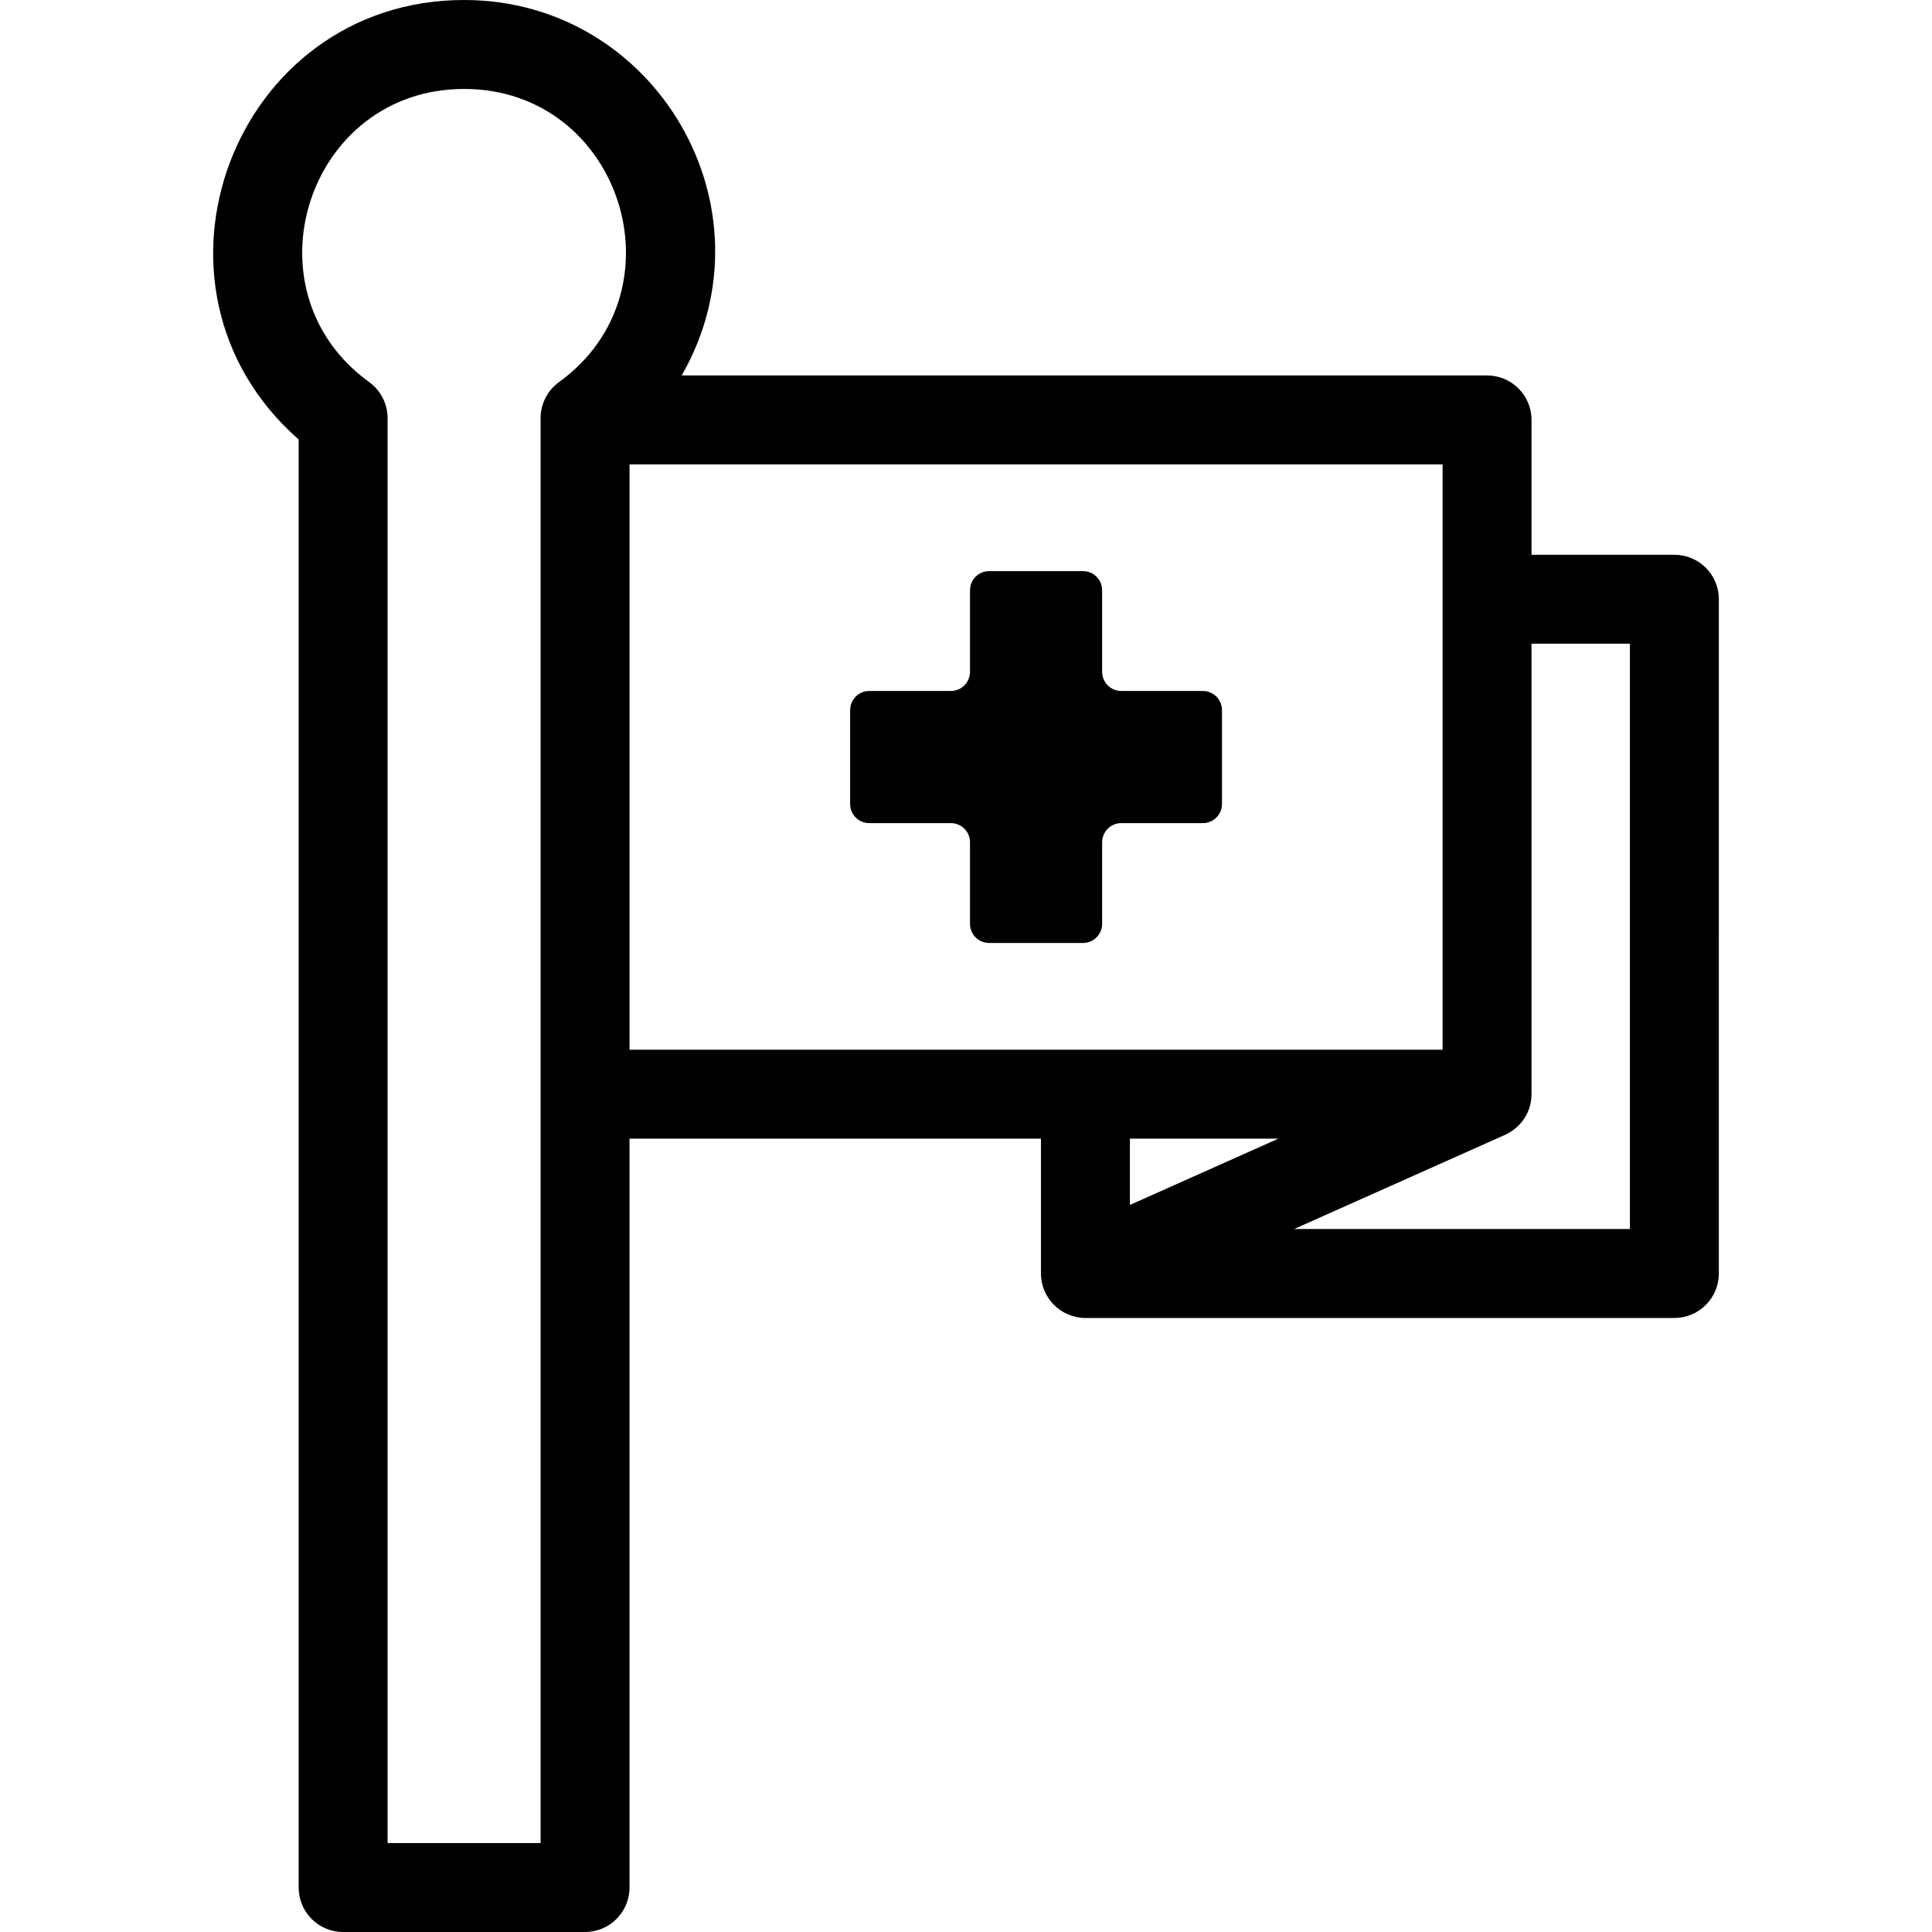
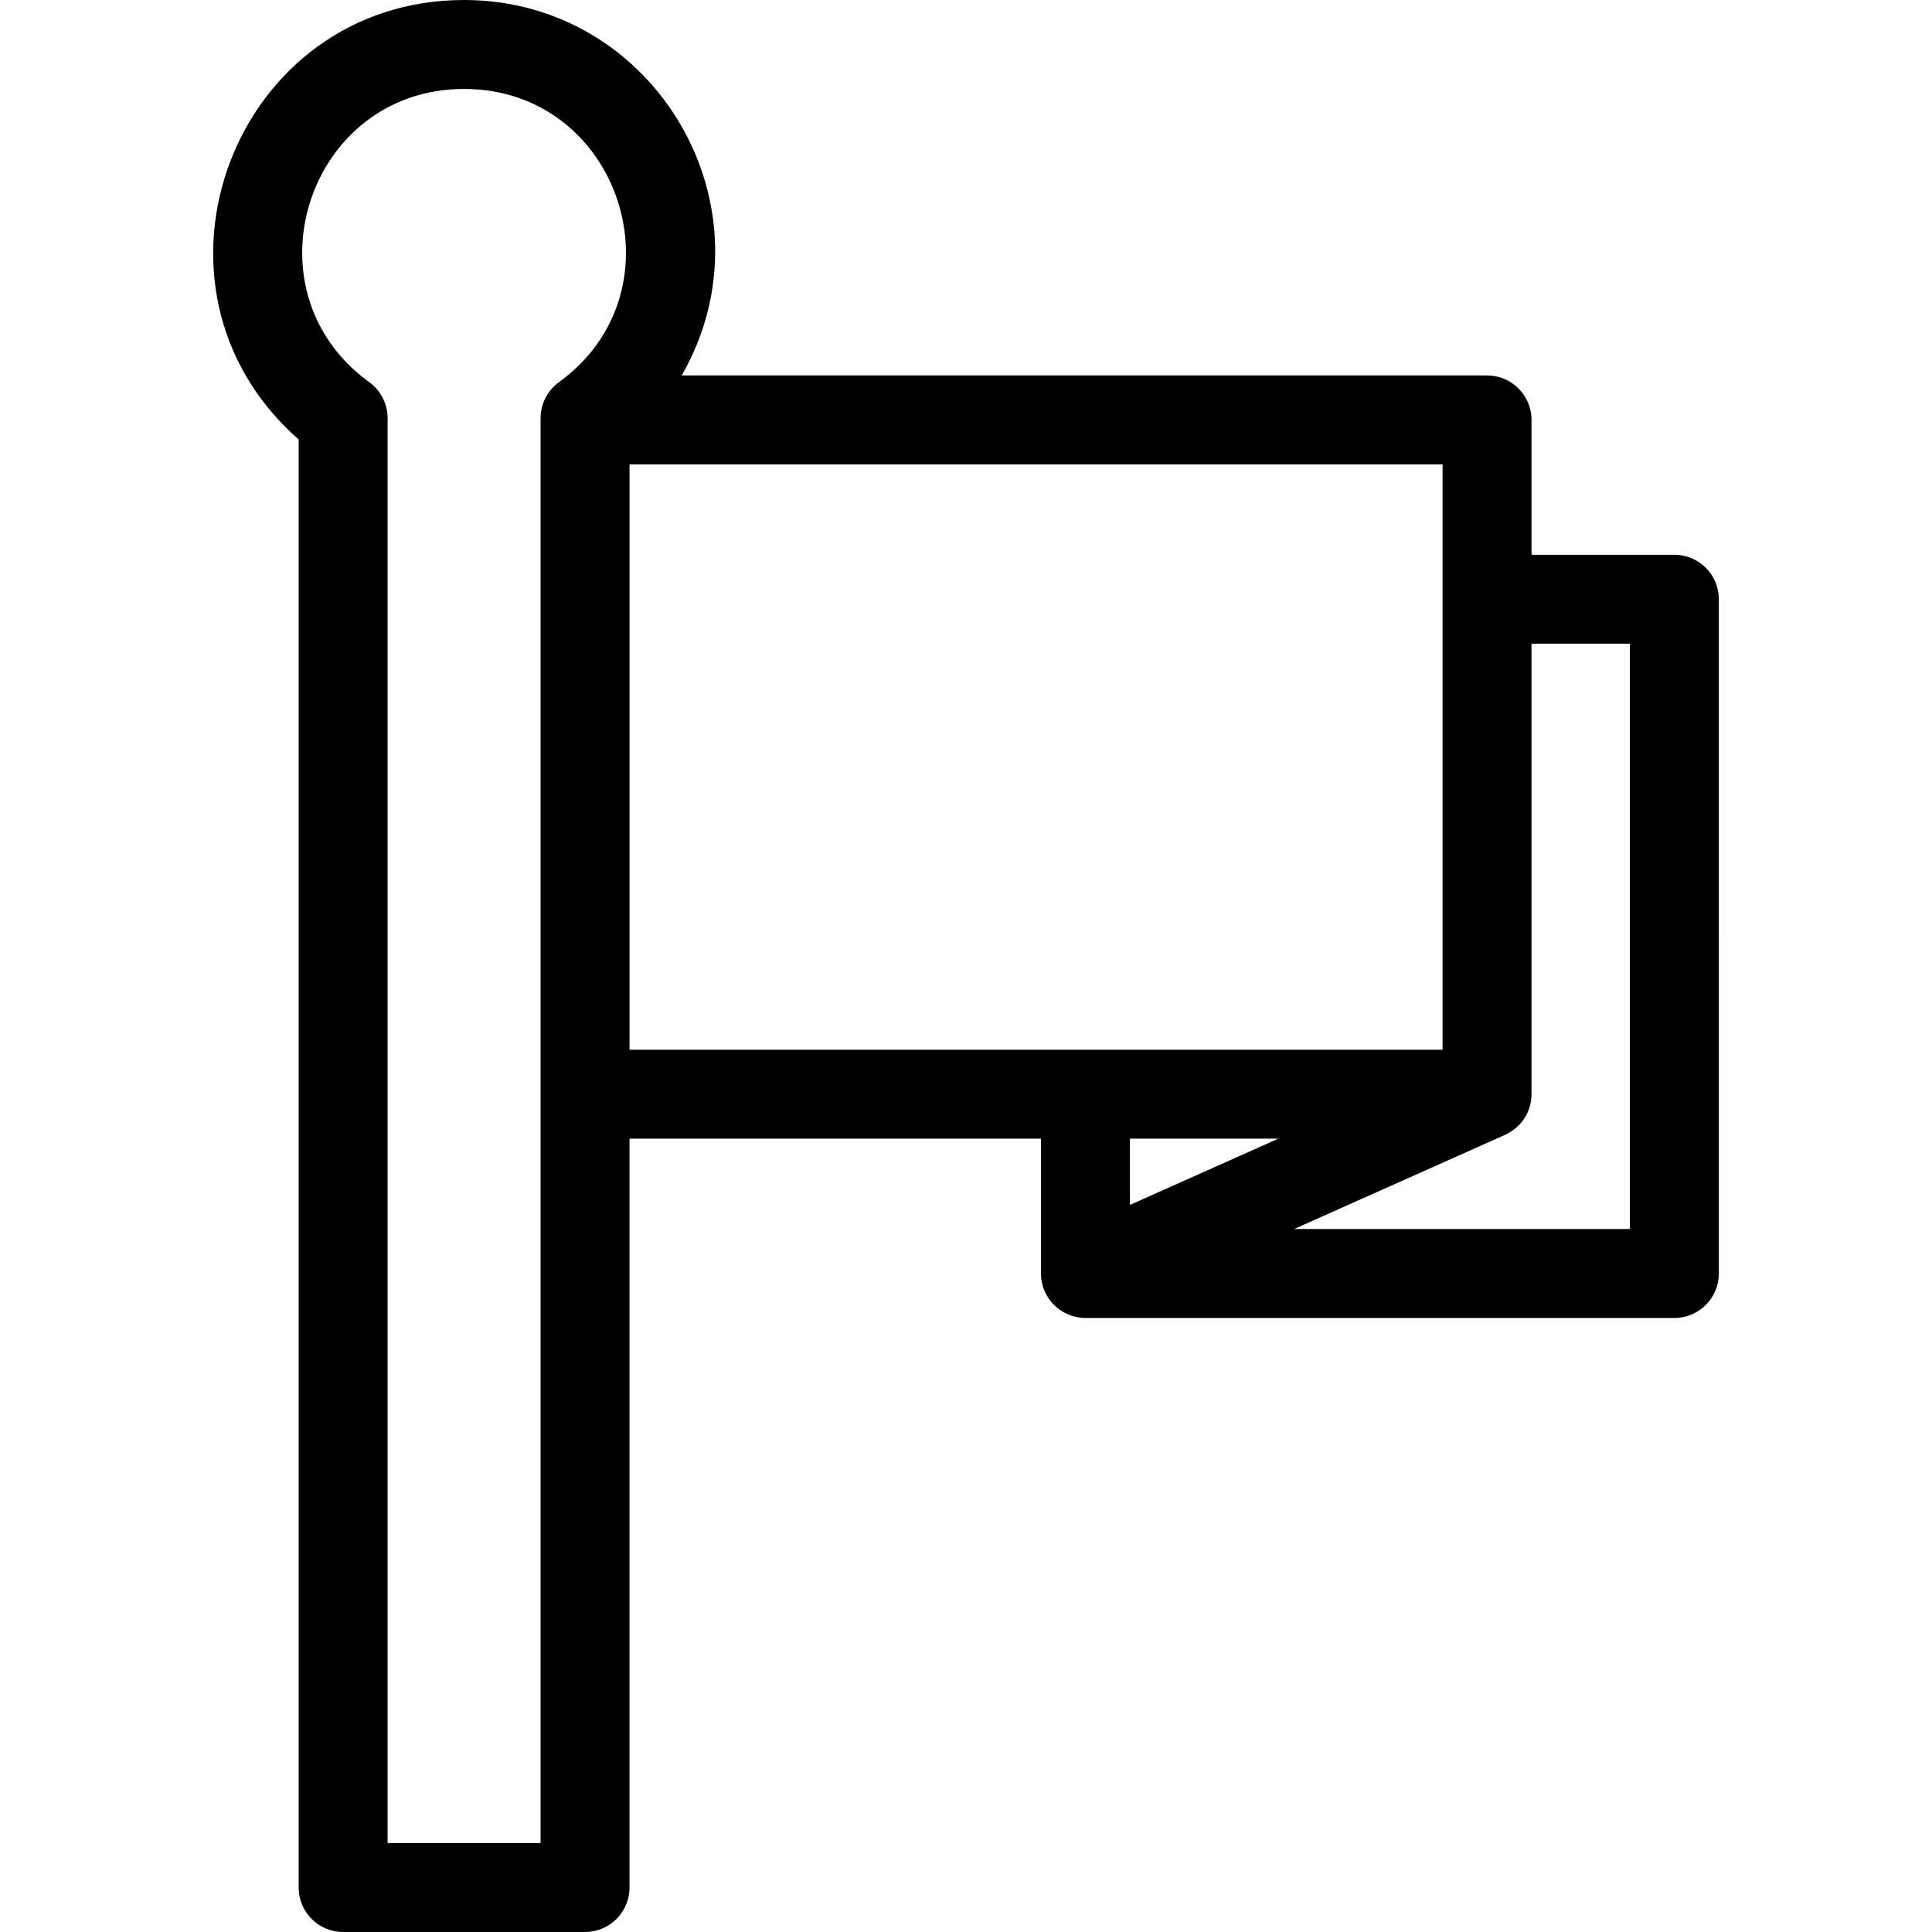
<svg xmlns="http://www.w3.org/2000/svg" version="1.1" id="Layer_1" x="0px" y="0px" viewBox="0 0 512 512" style="enable-background:new 0 0 512 512;" xml:space="preserve">
  <g>
    <g>
      <g>
-         <path d="M318.765,183.116h-21.612c-2.803,0-5.076-2.272-5.076-5.076v-21.612c0-2.803-2.272-5.074-5.076-5.074h-24.87     c-2.803,0-5.074,2.272-5.074,5.074v21.612c0,2.803-2.272,5.076-5.076,5.076h-21.612c-2.803,0-5.076,2.272-5.076,5.074v24.87     c0,2.803,2.272,5.074,5.076,5.074h21.612c2.803,0,5.076,2.272,5.076,5.076v21.612c0,2.803,2.272,5.074,5.074,5.074h24.87     c2.803,0.002,5.076-2.271,5.076-5.074V223.21c0-2.803,2.272-5.076,5.076-5.076h21.612c2.803,0,5.076-2.272,5.076-5.074v-24.87     C323.841,185.387,321.568,183.116,318.765,183.116z" />
        <path d="M443.725,147.017h-37.856v-35.735c0-6.51-5.277-11.786-11.786-11.786H180.661C206.075,55.084,173.78,0,122.989,0     C61.923,0,33.146,76.031,79.147,116.473v383.742c0,6.51,5.277,11.786,11.786,11.786h64.11c6.509,0,11.786-5.275,11.786-11.786     V301.756h109.033v35.735c0,6.49,5.307,11.786,11.786,11.786h156.076c6.509,0,11.786-5.275,11.786-11.786V158.801     C455.511,152.292,450.234,147.017,443.725,147.017z M148.131,101.274c-3.06,2.217-4.871,5.767-4.871,9.545v377.61h-0.002h-40.539     V110.82c0-3.778-1.812-7.328-4.871-9.545C64.244,76.932,81.5,23.572,122.989,23.572     C164.464,23.572,181.721,76.943,148.131,101.274z M166.836,278.184V123.066h215.461c0,16.637,0,136.977,0,155.118h-94.648     H166.836z M299.435,319.322v-17.566h39.343L299.435,319.322z M431.939,325.706h-88.983l55.709-24.873     c0.006-0.003,0.011-0.005,0.017-0.008c4.612-2.059,7.186-6.314,7.186-10.854V170.589h26.07V325.706z" />
      </g>
    </g>
  </g>
  <g>
</g>
  <g>
</g>
  <g>
</g>
  <g>
</g>
  <g>
</g>
  <g>
</g>
  <g>
</g>
  <g>
</g>
  <g>
</g>
  <g>
</g>
  <g>
</g>
  <g>
</g>
  <g>
</g>
  <g>
</g>
  <g>
</g>
</svg>